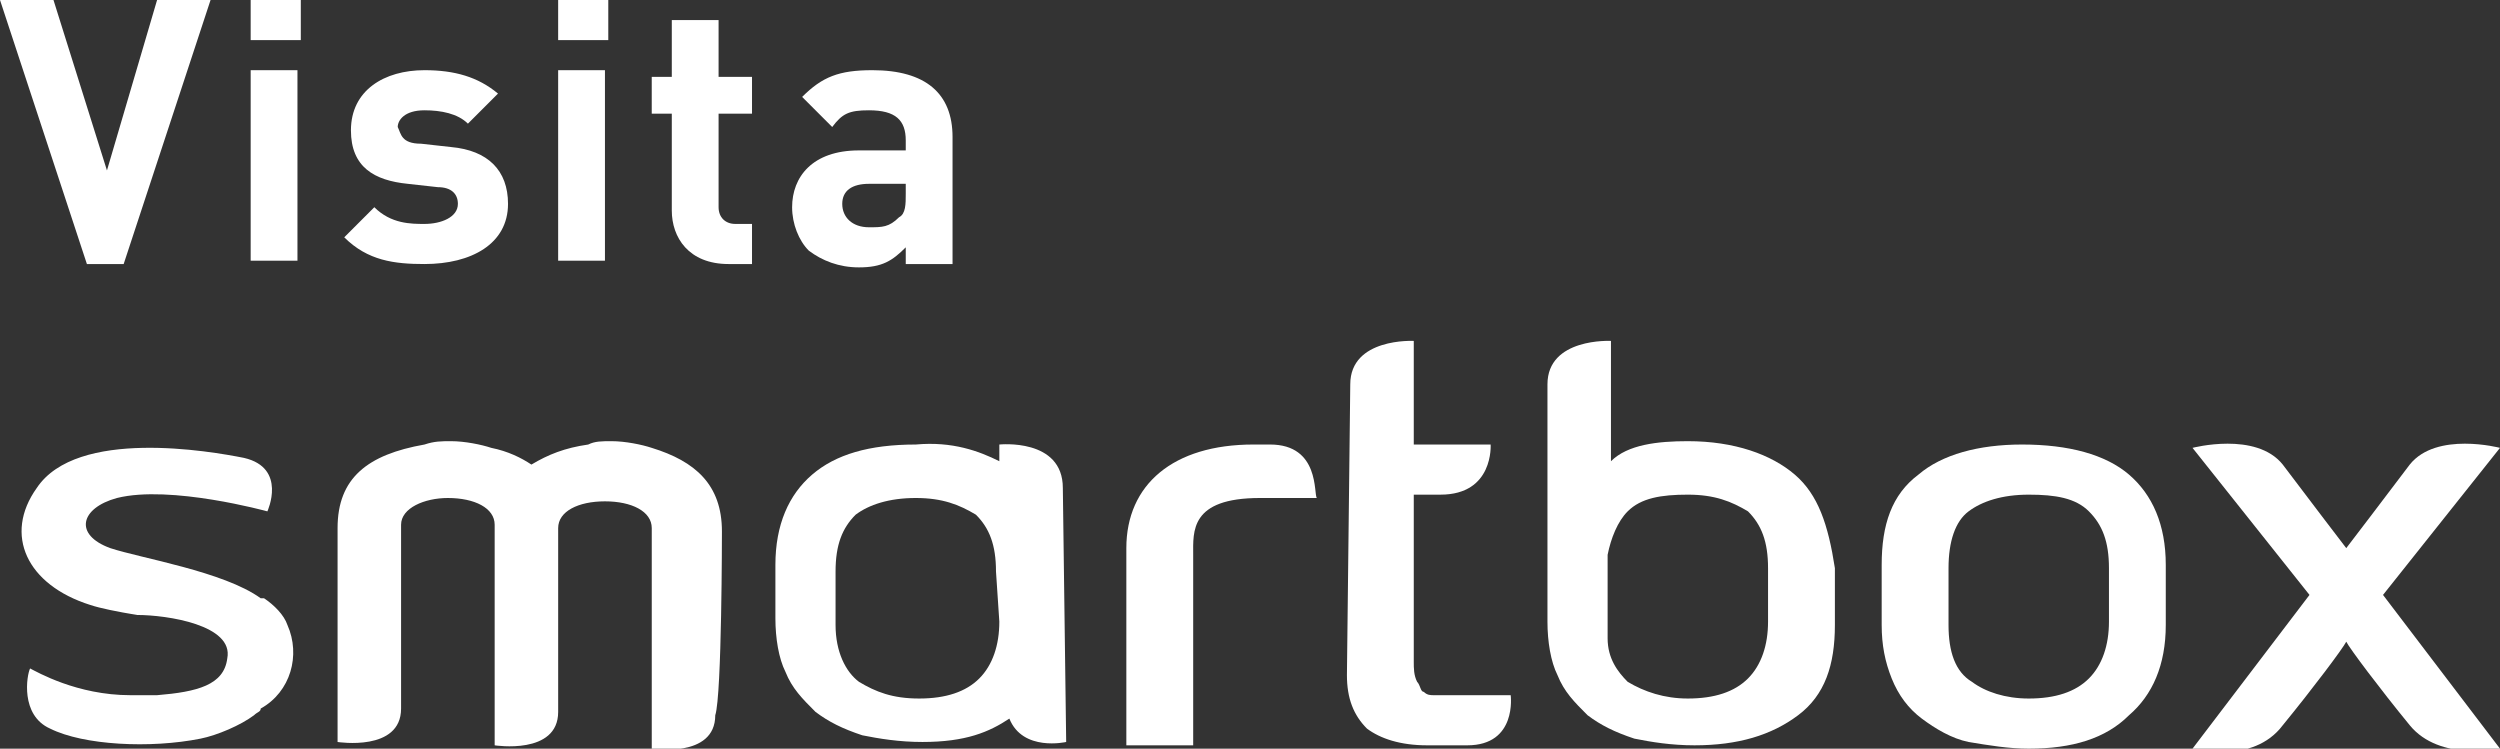
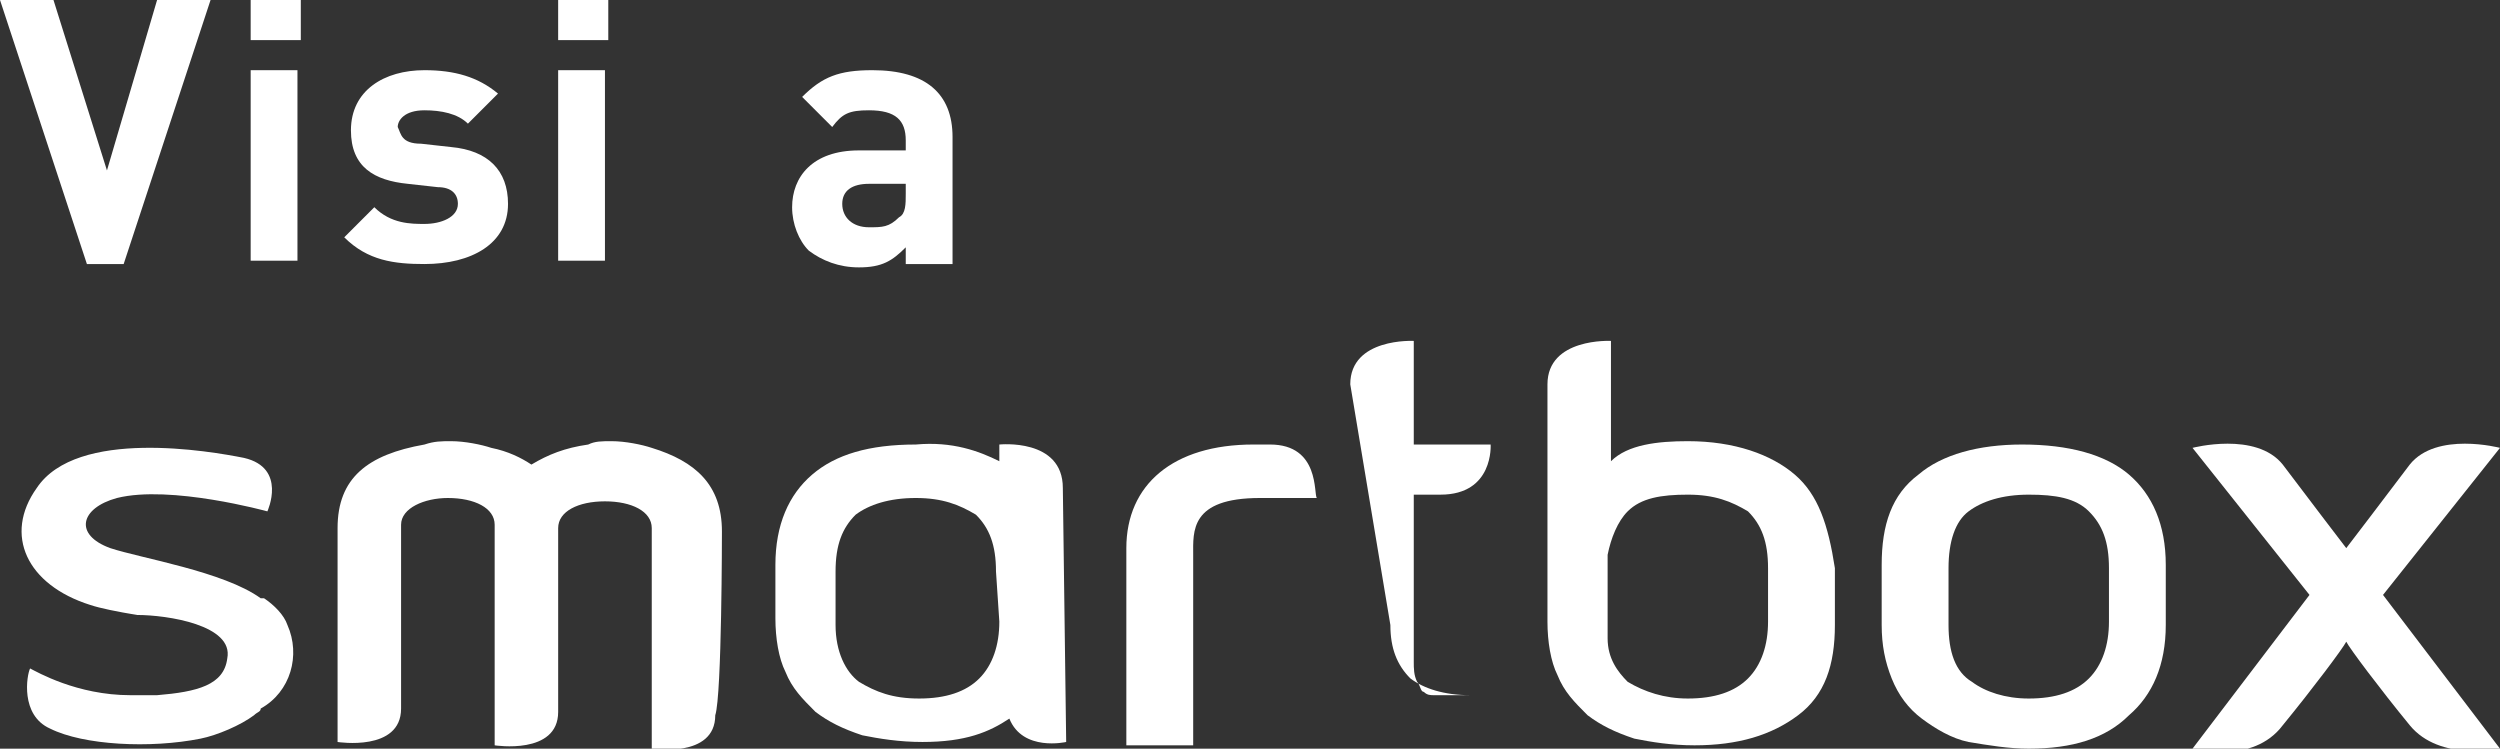
<svg xmlns="http://www.w3.org/2000/svg" version="1.1" id="Layer_1" x="0px" y="0px" viewBox="0 0 74.8 22.4" enable-background="new 0 0 74.8 22.4" xml:space="preserve">
  <rect x="0" y="0" width="74.8" height="22.4" fill="#333333" stroke="none" />
  <g>
    <g>
      <g>
-         <path fill="#fff" d="M40.4,11.5c0-1.4,1.9-1.3,1.9-1.3v3.1h2.3c0,0,0.1,1.5-1.5,1.5h-0.8v5c0,0.2,0,0.4,0.1,0.6     c0.1,0.1,0.1,0.3,0.2,0.3c0.1,0.1,0.2,0.1,0.3,0.1c0.1,0,0.3,0,0.4,0h1.9c0,0,0.2,1.5-1.3,1.5h-1.2c-0.8,0-1.4-0.2-1.8-0.5     c-0.4-0.4-0.6-0.9-0.6-1.6L40.4,11.5L40.4,11.5z" />
+         <path fill="#fff" d="M40.4,11.5c0-1.4,1.9-1.3,1.9-1.3v3.1h2.3c0,0,0.1,1.5-1.5,1.5h-0.8v5c0,0.2,0,0.4,0.1,0.6     c0.1,0.1,0.1,0.3,0.2,0.3c0.1,0.1,0.2,0.1,0.3,0.1c0.1,0,0.3,0,0.4,0h1.9h-1.2c-0.8,0-1.4-0.2-1.8-0.5     c-0.4-0.4-0.6-0.9-0.6-1.6L40.4,11.5L40.4,11.5z" />
        <path fill="#fff" d="M60.7,20.9c0.8,0,1.4-0.2,1.8-0.6c0.4-0.4,0.6-1,0.6-1.7V17c0-0.8-0.2-1.3-0.6-1.7     c-0.4-0.4-1-0.5-1.8-0.5c-0.8,0-1.4,0.2-1.8,0.5c-0.4,0.3-0.6,0.9-0.6,1.7v1.7c0,0.8,0.2,1.4,0.7,1.7     C59.4,20.7,60,20.9,60.7,20.9 M60.7,22.4c-0.6,0-1.2-0.1-1.8-0.2c-0.5-0.1-1-0.4-1.4-0.7c-0.4-0.3-0.7-0.7-0.9-1.2     c-0.2-0.5-0.3-1-0.3-1.6v-1.8c0-1.2,0.3-2.1,1.1-2.7c0.7-0.6,1.8-0.9,3.1-0.9c1.4,0,2.5,0.3,3.2,0.9s1.1,1.5,1.1,2.7v1.8     c0,1.2-0.4,2.1-1.1,2.7C63,22.1,62,22.4,60.7,22.4" />
        <path fill="#fff" d="M52.9,18.6c0,0.7-0.2,1.3-0.6,1.7c-0.4,0.4-1,0.6-1.8,0.6c-0.7,0-1.3-0.2-1.8-0.5     c-0.3-0.3-0.6-0.7-0.6-1.3v-2.5c0.1-0.5,0.3-1,0.6-1.3c0.4-0.4,1-0.5,1.8-0.5c0.8,0,1.3,0.2,1.8,0.5c0.4,0.4,0.6,0.9,0.6,1.7     V18.6z M53.7,14.2c-0.7-0.6-1.8-1-3.2-1c-0.9,0-1.8,0.1-2.3,0.6v-0.6v-3c0,0-1.9-0.1-1.9,1.3v1.7v1.5v2c0,0.1,0,0.1,0,0.1v1.8     c0,0.6,0.1,1.2,0.3,1.6c0.2,0.5,0.5,0.8,0.9,1.2c0.4,0.3,0.8,0.5,1.4,0.7c0.5,0.1,1.1,0.2,1.8,0.2c1.3,0,2.3-0.3,3.1-0.9     c0.8-0.6,1.1-1.5,1.1-2.7V17C54.7,15.7,54.4,14.8,53.7,14.2" />
        <path fill="#fff" d="M71.3,17.8l3.5-4.4c0,0-1.9-0.5-2.7,0.5c-0.6,0.8-1.9,2.5-1.9,2.5l0,0v0c0,0-1.3-1.7-1.9-2.5     c-0.8-1-2.7-0.5-2.7-0.5l3.5,4.4l0,0l-3.5,4.6c0,0,1.8,0.5,2.7-0.7c0.9-1.1,1.8-2.3,1.9-2.5c0.1,0.2,1,1.4,1.9,2.5     c0.9,1.1,2.7,0.7,2.7,0.7L71.3,17.8L71.3,17.8z" />
        <path fill="#fff" d="M8.6,18.7c-0.1-0.3-0.4-0.6-0.7-0.8c0,0,0,0-0.1,0c-1.1-0.8-3.6-1.2-4.5-1.5c-1.1-0.4-0.9-1.2,0.2-1.5     c1.6-0.4,4.5,0.4,4.5,0.4s0.6-1.3-0.7-1.6c-1-0.2-5-0.9-6.2,0.9c-1,1.4-0.3,2.9,1.6,3.5c0.3,0.1,0.8,0.2,1.4,0.3     C5,18.4,7,18.7,6.8,19.7c-0.1,0.8-0.9,1-2.1,1.1c-0.2,0-0.5,0-0.8,0c-1.6,0-2.8-0.7-3-0.8c-0.1,0.2-0.3,1.4,0.6,1.8     c1,0.5,3,0.6,4.5,0.3c0.5-0.1,1.2-0.4,1.6-0.7c0.1-0.1,0.2-0.1,0.2-0.2C8.7,20.7,9,19.6,8.6,18.7" />
        <path fill="#fff" d="M38,13.3c0,0-0.3,0-0.5,0c-2.4,0-3.8,1.2-3.8,3.1v5.9h2v-5.7c0-0.7-0.1-1.7,2-1.7h1.7     C39.3,14.8,39.5,13.3,38,13.3" />
        <path fill="#fff" d="M21.6,15.9c0-1.4-0.8-2.1-2.1-2.5c-0.3-0.1-0.8-0.2-1.2-0.2c-0.3,0-0.5,0-0.7,0.1     c-0.7,0.1-1.2,0.3-1.7,0.6c-0.3-0.2-0.7-0.4-1.2-0.5c-0.3-0.1-0.8-0.2-1.2-0.2c-0.3,0-0.5,0-0.8,0.1c-1.7,0.3-2.6,1-2.6,2.5v6.4     c0,0,1.9,0.3,1.9-1c0-0.5,0-5.3,0-5.3c0-0.1,0-0.1,0-0.2l0,0c0-0.5,0.7-0.8,1.4-0.8c0.8,0,1.4,0.3,1.4,0.8l0,0c0,0.1,0,0.1,0,0.2     v6.4c0,0,1.9,0.3,1.9-1c0-0.4,0-5.3,0-5.3c0-0.1,0-0.1,0-0.2l0,0c0-0.5,0.6-0.8,1.4-0.8s1.4,0.3,1.4,0.8l0,0c0,0.1,0,0.1,0,0.2     v6.4c0,0,1.9,0.3,1.9-1C21.6,20.8,21.6,15.9,21.6,15.9" />
        <path fill="#fff" d="M29.9,18.6c0,0.7-0.2,1.3-0.6,1.7c-0.4,0.4-1,0.6-1.8,0.6c-0.8,0-1.3-0.2-1.8-0.5     c-0.4-0.3-0.7-0.9-0.7-1.7v-1.6c0-0.8,0.2-1.3,0.6-1.7c0.4-0.3,1-0.5,1.8-0.5c0.8,0,1.3,0.2,1.8,0.5c0.4,0.4,0.6,0.9,0.6,1.7     L29.9,18.6L29.9,18.6z M31.8,14.6c0-1.5-1.9-1.3-1.9-1.3v0.5c-0.6-0.3-1.4-0.6-2.5-0.5c-1.4,0-2.4,0.3-3.1,0.9     c-0.7,0.6-1.1,1.5-1.1,2.7v1.6c0,0.6,0.1,1.2,0.3,1.6c0.2,0.5,0.5,0.8,0.9,1.2c0.4,0.3,0.8,0.5,1.4,0.7c0.5,0.1,1.1,0.2,1.8,0.2     c1.3,0,2-0.3,2.6-0.7c0.4,1,1.7,0.7,1.7,0.7L31.8,14.6L31.8,14.6z" />
      </g>
    </g>
    <g>
      <path fill="#fff" d="M3.7,7.9H2.6L0,0h1.6l1.6,5.1L4.7,0h1.6L3.7,7.9z" />
      <path fill="#fff" d="M7.5,1.2V0h1.5v1.2H7.5z M7.5,7.9V2.1h1.4v5.7H7.5z" />
      <path fill="#fff" d="M12.7,7.9c-0.9,0-1.7-0.1-2.4-0.8l0.9-0.9c0.5,0.5,1.1,0.5,1.5,0.5c0.5,0,1-0.2,1-0.6    c0-0.3-0.2-0.5-0.6-0.5l-0.9-0.1c-1-0.1-1.7-0.5-1.7-1.6c0-1.2,1-1.8,2.2-1.8c0.9,0,1.6,0.2,2.2,0.7l-0.9,0.9    c-0.3-0.3-0.8-0.4-1.3-0.4c-0.6,0-0.8,0.3-0.8,0.5C12,4,12,4.3,12.6,4.3l0.9,0.1c1.1,0.1,1.7,0.7,1.7,1.7    C15.2,7.3,14.1,7.9,12.7,7.9z" />
      <path fill="#fff" d="M16.7,1.2V0h1.5v1.2H16.7z M16.7,7.9V2.1h1.4v5.7H16.7z" />
-       <path fill="#fff" d="M21.8,7.9c-1.2,0-1.7-0.8-1.7-1.6V3.4h-0.6V2.3h0.6V0.6h1.4v1.7h1v1.1h-1v2.8c0,0.3,0.2,0.5,0.5,0.5h0.5    v1.2H21.8z" />
      <path fill="#fff" d="M27.1,7.9V7.4c-0.4,0.4-0.7,0.6-1.4,0.6c-0.6,0-1.1-0.2-1.5-0.5c-0.3-0.3-0.5-0.8-0.5-1.3    c0-0.9,0.6-1.7,2-1.7h1.4V4.2c0-0.6-0.3-0.9-1.1-0.9c-0.6,0-0.8,0.1-1.1,0.5L24,2.9c0.6-0.6,1.1-0.8,2.1-0.8c1.6,0,2.4,0.7,2.4,2    v3.8H27.1z M27.1,5.5H26c-0.5,0-0.8,0.2-0.8,0.6c0,0.4,0.3,0.7,0.8,0.7c0.4,0,0.6,0,0.9-0.3c0.2-0.1,0.2-0.4,0.2-0.7V5.5z" />
    </g>
  </g>
</svg>